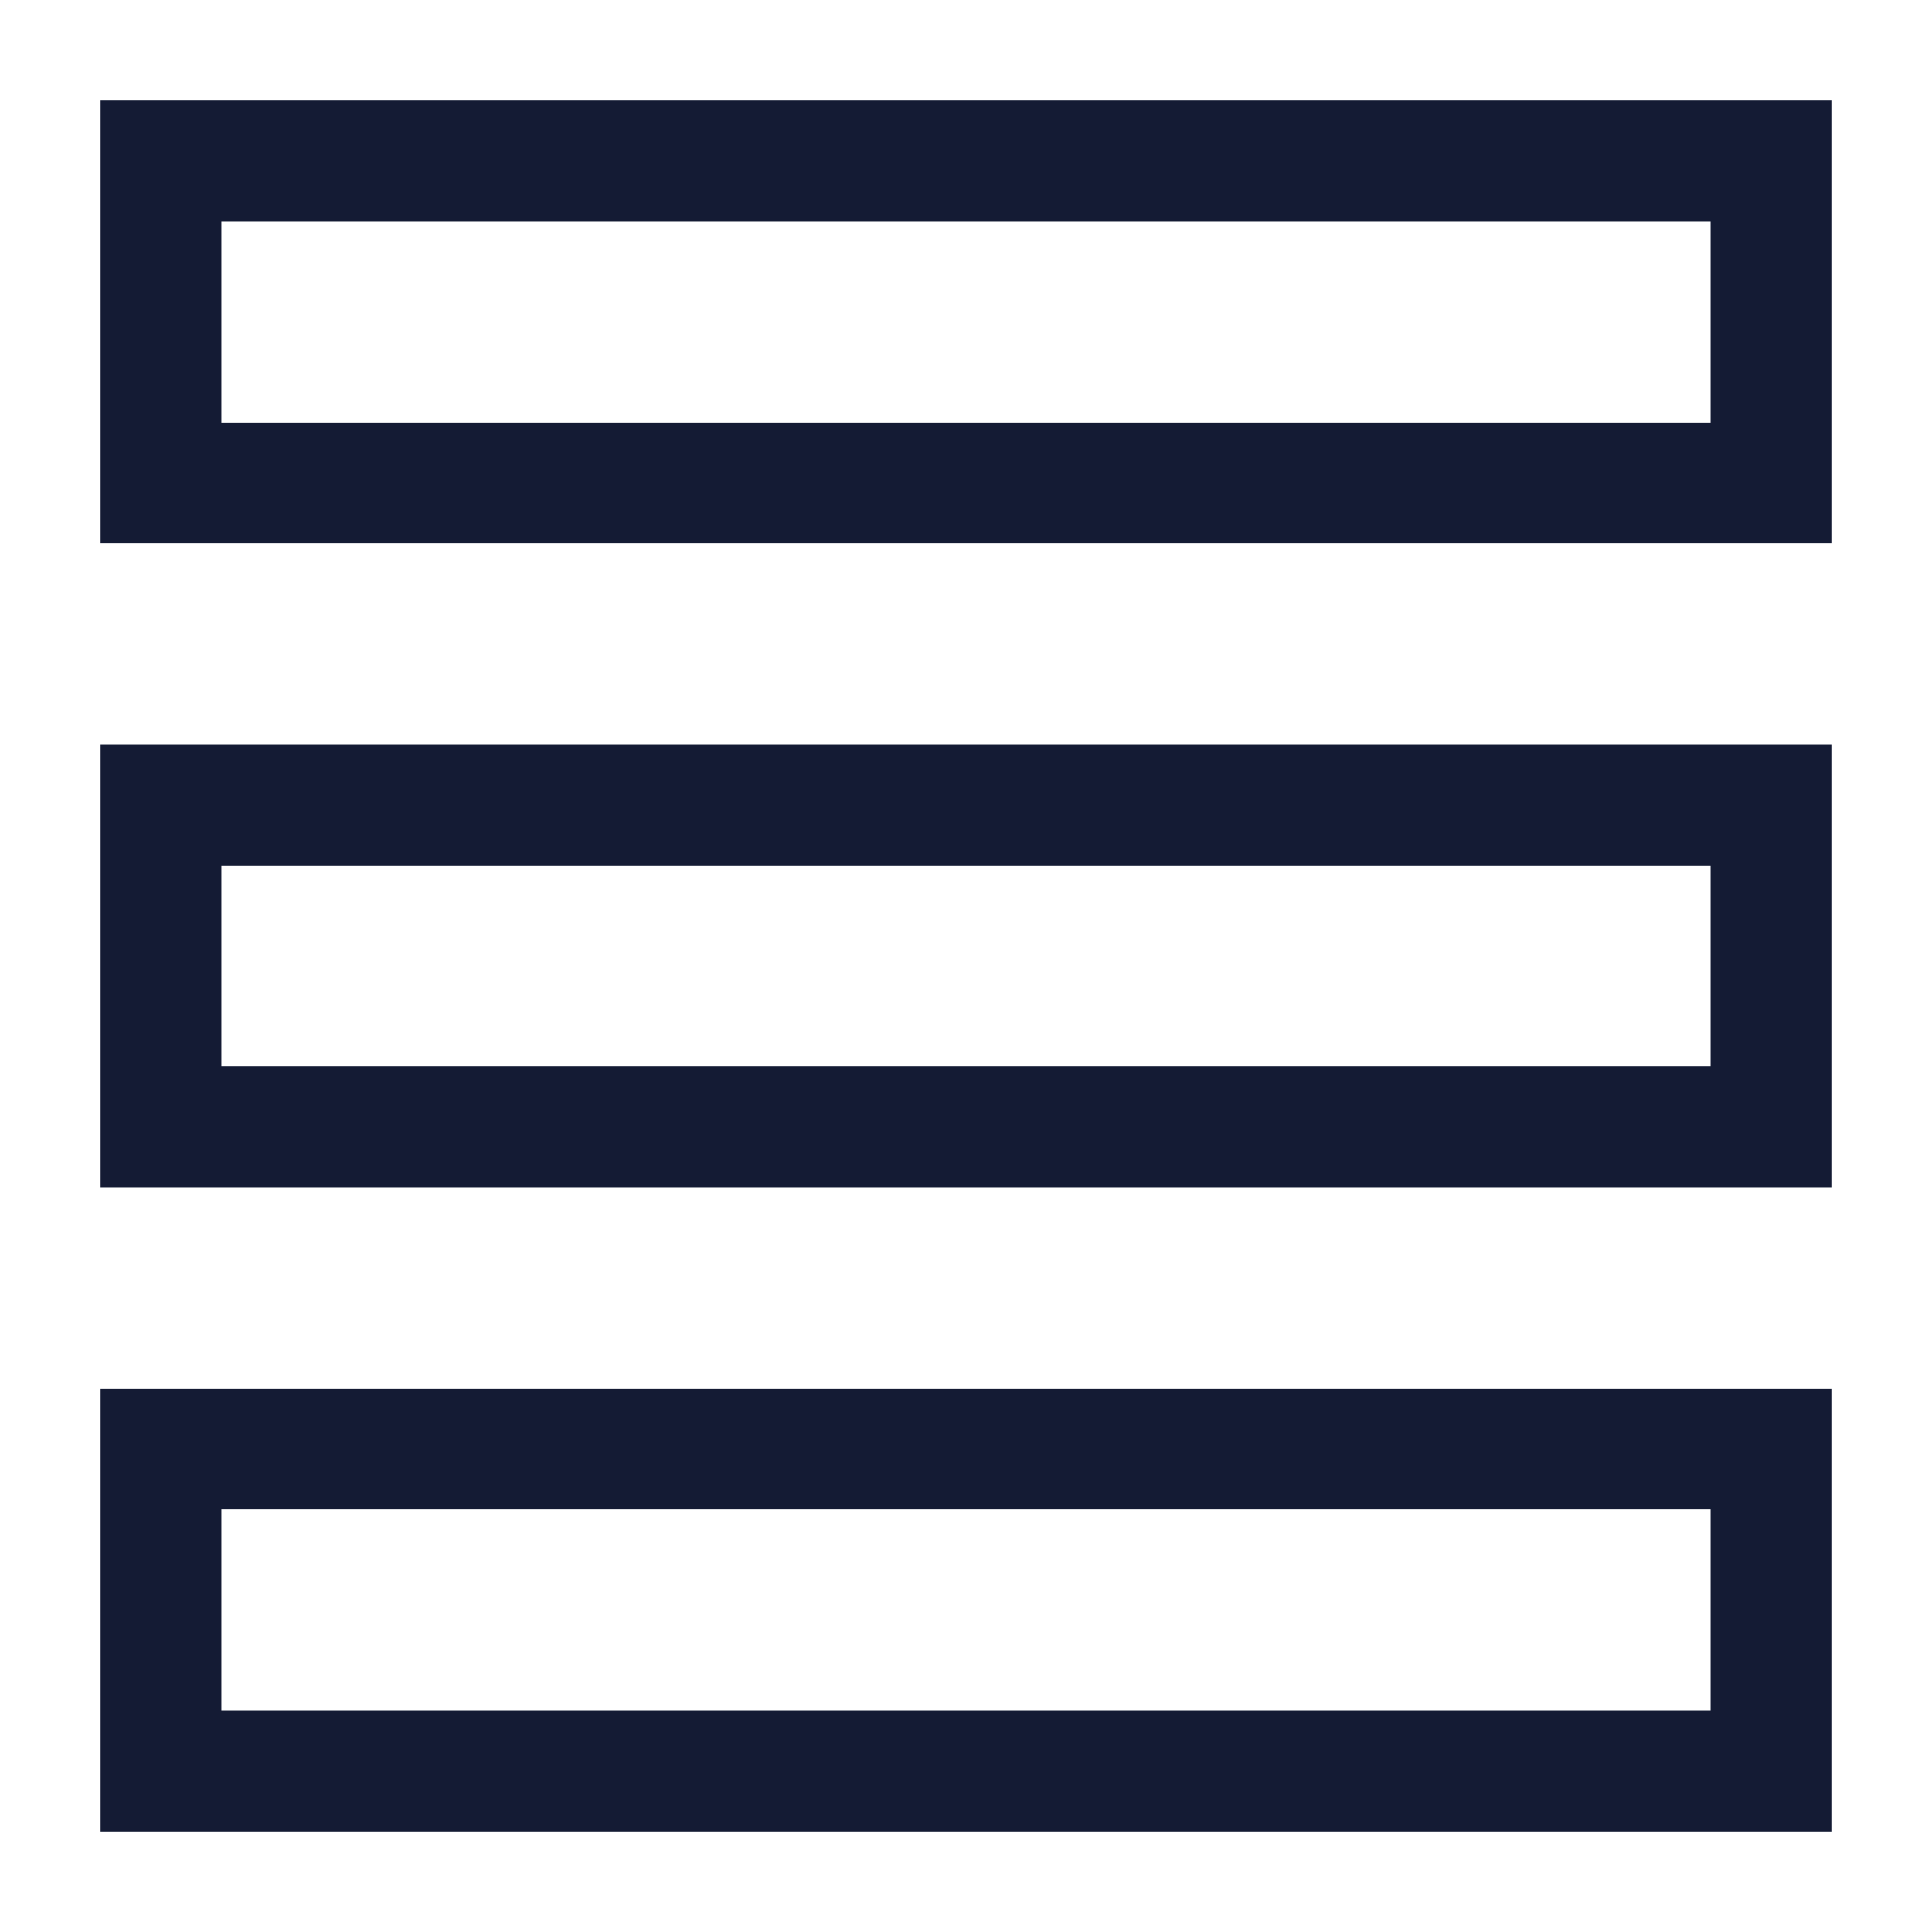
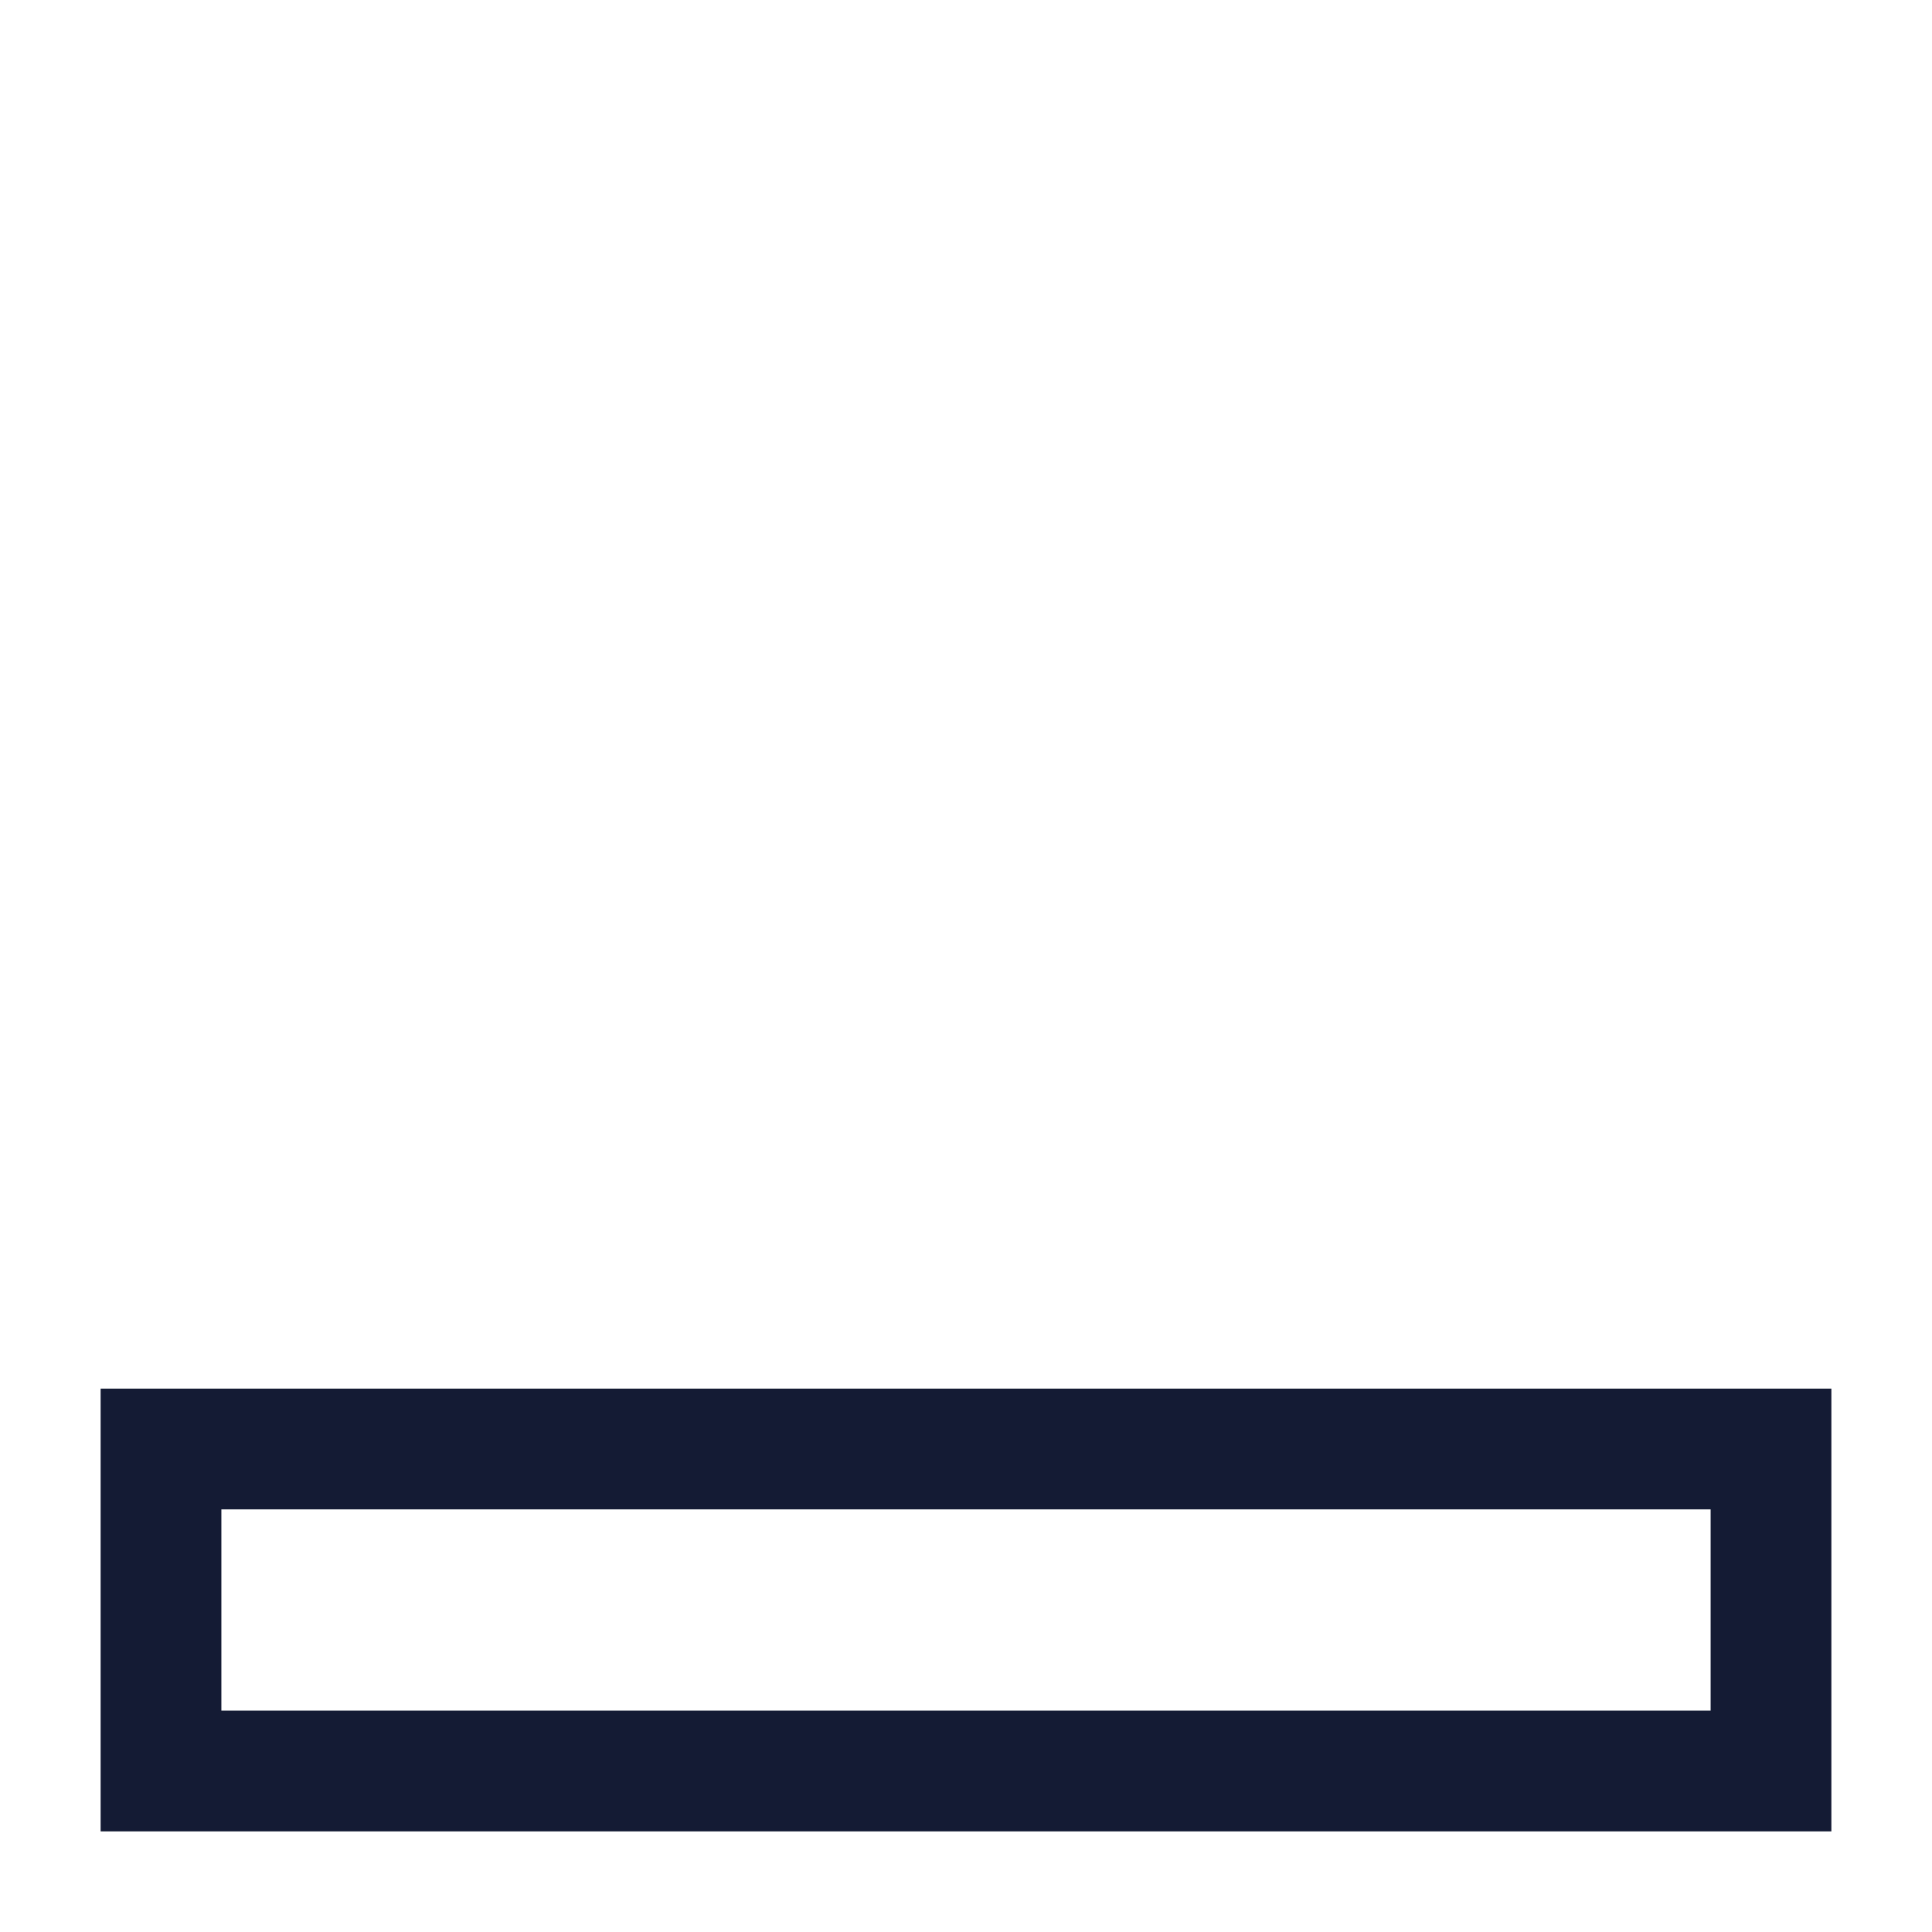
<svg xmlns="http://www.w3.org/2000/svg" width="24" height="24" viewBox="0 0 24 24" fill="none">
-   <path d="M22 2H2V6H22V2Z" stroke="#141B34" stroke-width="1.5" stroke-linecap="round" />
-   <path d="M22 10H2V14H22V10Z" stroke="#141B34" stroke-width="1.5" stroke-linecap="round" />
  <path d="M22 18H2V22H22V18Z" stroke="#141B34" stroke-width="1.5" stroke-linecap="round" />
</svg>